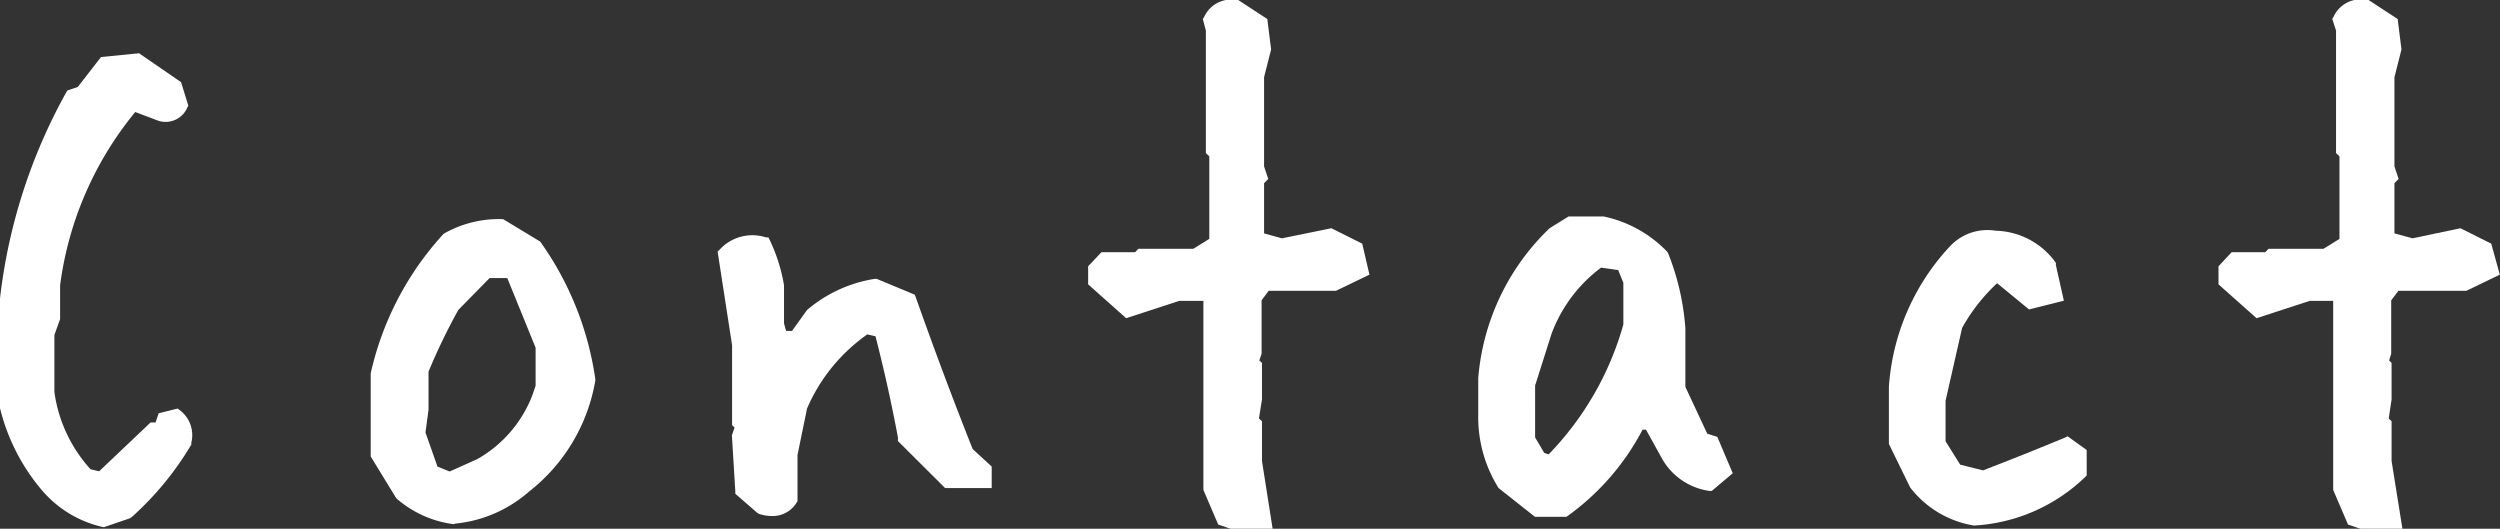
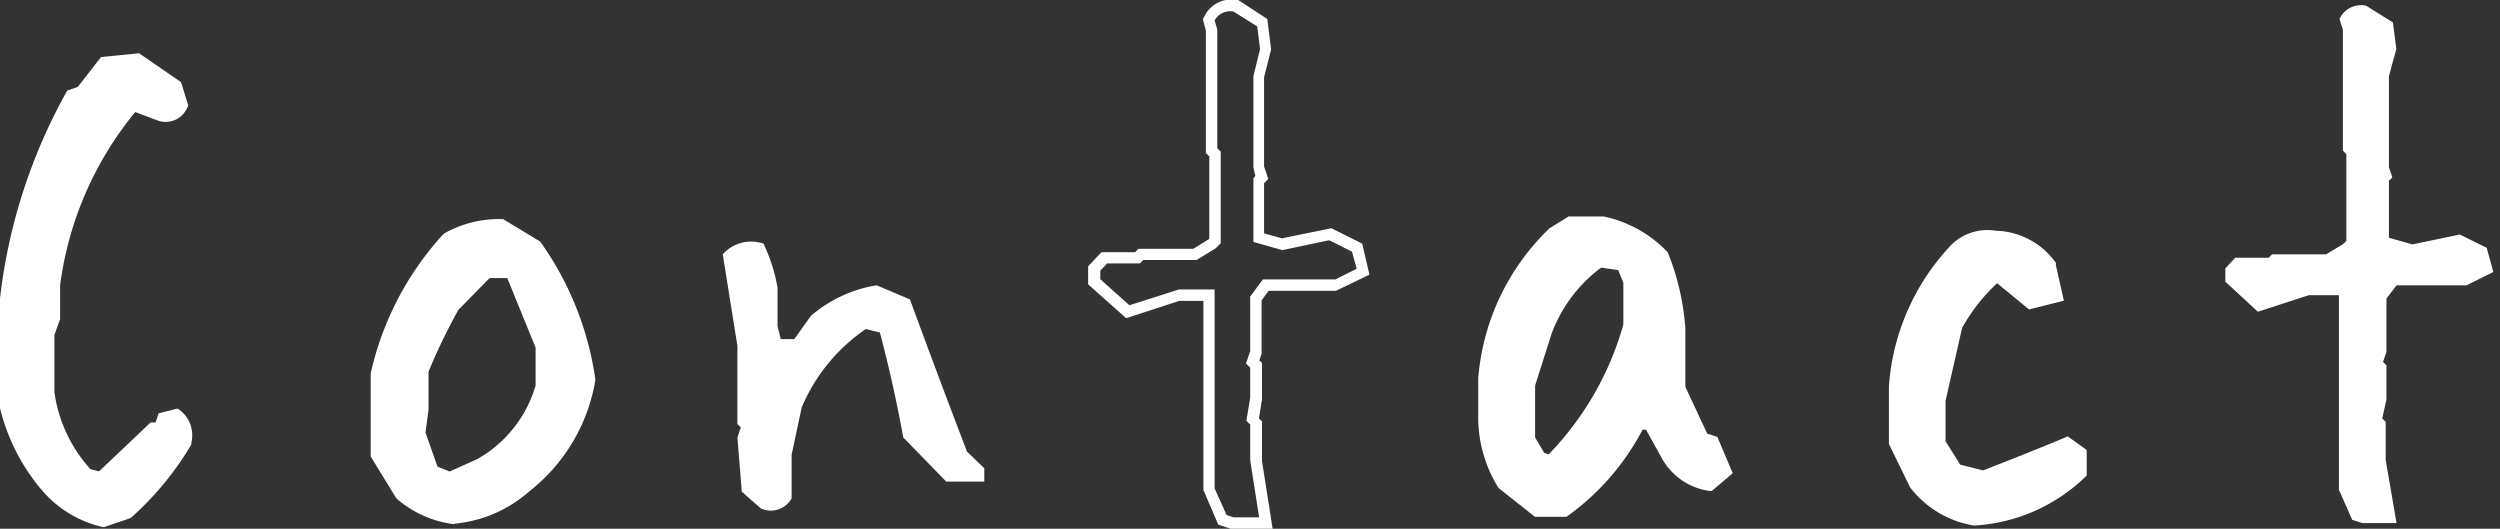
<svg xmlns="http://www.w3.org/2000/svg" viewBox="0 0 131.44 27.8">
  <rect x="0" y="0" width="131.44" height="27.8" fill="#333333" stroke="none" />
  <defs>
    <style>.cls-1{fill:#fff}</style>
  </defs>
  <g id="レイヤー_2" data-name="レイヤー 2">
    <g id="レイヤー_1-2" data-name="レイヤー 1">
      <path class="cls-1" d="M5.47 27.4a5.69 5.69 0 01-3.1-1.9A10.25 10.25 0 01.3 21.39v-5.7A28.56 28.56 0 013.74 5l.53-.17 1.2-1.55 1.72-.17 2.07 1.4.32 1a1 1 0 01-1.2.53L7 5.53A18.28 18.28 0 002.87 15v1.72l-.32.88v3.09a7.83 7.83 0 002 4.33l.7.17L8 22.58h.35l.18-.53.7-.17a1.34 1.34 0 01.5 1.41 16.24 16.24 0 01-3.1 3.76z" />
      <path class="cls-1" d="M5.48 27.71h-.07a5.91 5.91 0 01-3.26-2A10.52 10.52 0 010 21.46v-5.77A29.07 29.07 0 013.48 4.86l.06-.1.55-.19L5.31 3l2-.2 2.21 1.52.38 1.23-.05.1a1.24 1.24 0 01-1.52.7l-1.22-.46A18 18 0 003.16 15v1.78l-.3.83v3a7.55 7.55 0 001.9 4.06l.45.11 2.71-2.57h.26l.16-.48 1-.25.12.09a1.64 1.64 0 01.6 1.7v.1a16.15 16.15 0 01-3.15 3.83l-.11.06zM4 5.25A28.38 28.38 0 00.6 15.73v5.66a10.09 10.09 0 002 3.92 5.4 5.4 0 002.86 1.78l1-.31a15.8 15.8 0 003-3.6 1 1 0 00-.29-1l-.39.1-.19.57h-.44l-2.77 2.66-1-.23-.06-.07a8.16 8.16 0 01-2.12-4.49v-3.23l.3-.83V15a18.64 18.64 0 014.28-9.66l.14-.17 1.57.61c.46.08.65-.08.77-.28L9 4.7 7.11 3.41l-1.49.16-1.17 1.51zm19.86 22.01A5.3 5.3 0 0121 26l-1.23-2.11v-4.26a15.81 15.81 0 013.73-7.1 5.56 5.56 0 012.81-.71l1.8 1.06A15.92 15.92 0 0131 20a9 9 0 01-3.37 5.66 6.53 6.53 0 01-3.77 1.6zm1.41-2.85a6.86 6.86 0 003-3.55l.18-.53v-2.14l-1.58-3.9h-1.25l-1.76 1.79a32.86 32.86 0 00-1.61 3.37v2.11l-.18 1.23.74 2 .88.35z" />
      <path class="cls-1" d="M23.86 27.56a5.67 5.67 0 01-3-1.34l-.06-.08L19.49 24v-4.37a16 16 0 013.8-7.3l.07-.06a5.84 5.84 0 013-.75h.09l1.95 1.18a16.43 16.43 0 012.9 7.24V20a9.39 9.39 0 01-3.48 5.84 6.89 6.89 0 01-3.89 1.69zm-2.61-1.76a5.12 5.12 0 002.62 1.2 6.23 6.23 0 003.52-1.55A8.79 8.79 0 0030.66 20a15.74 15.74 0 00-2.75-6.88l-1.67-1a5.4 5.4 0 00-2.54.64 15.57 15.57 0 00-3.62 6.93v4.11zm2.44-.36L22.57 25l-.81-2.16.24-1.32v-2.18a31.64 31.64 0 011.63-3.41v-.06L25.49 14h1.6l1.68 4.21v2.24l-.17.52a7.29 7.29 0 01-3.16 3.72zm-.69-.91l.64.26 1.45-.65A6.55 6.55 0 0028 20.75l.16-.47v-2l-1.49-3.66h-.93l-1.64 1.67a31.58 31.58 0 00-1.57 3.25v2l-.16 1.2zm17 2.2l-1-.88-.23-2.85.18-.53-.18-.17v-4.11L38 13.37a2 2 0 012.14-.56 8.73 8.73 0 01.74 2.32v2l.17.7h.71l.88-1.23a7 7 0 013.45-1.6l1.75.74c1 2.72 2 5.39 3 8l.91.88v.7h-2L47.49 23q-.52-2.85-1.23-5.52l-.74-.18a9.42 9.42 0 00-3.37 4.12l-.53 2.49v2.29a1.25 1.25 0 01-1.62.53z" />
-       <path class="cls-1" d="M40.58 27.13a2.22 2.22 0 01-.67-.11l-.1-.06-1.15-1v-.13l-.18-2.94.14-.41-.13-.13v-4.2l-.76-4.92.11-.11a2.33 2.33 0 012.43-.64h.13l.06.12a8.85 8.85 0 01.76 2.4v2l.11.4h.31l.79-1.1A7.19 7.19 0 0146 14.66h.09l2 .83.05.12c.95 2.68 1.95 5.36 3 8l1 .92v1.13h-2.45l-2.48-2.47V23c-.34-1.82-.74-3.61-1.18-5.32l-.43-.1a9.21 9.21 0 00-3.17 3.9l-.5 2.44v2.42a1.47 1.47 0 01-1.35.79zm-.43-.67a.92.92 0 001.17-.34v-2.24l.54-2.55A9.65 9.65 0 0145.35 17l.11-.08 1 .25v.17c.46 1.75.87 3.59 1.22 5.45L49.94 25h1.54v-.28l-.89-.89c-1-2.58-2-5.24-3-7.9l-1.56-.66a6.64 6.64 0 00-3.17 1.54L42 18.1h-1.14l-.23-.93v-2a8.28 8.28 0 00-.63-2.11 1.71 1.71 0 00-1.61.42l.71 4.66v4l.22.22-.21.65.16 2.69zM64.8 27.5l-.53-.17-.7-1.58V15.52H62l-2.67.87-1.76-1.58v-.7l.53-.56h1.76l.17-.18h2.85l.88-.53.18-.17V8.1l-.18-.18V1.56L63.57 1A1.25 1.25 0 0165 .33l1.41.88.17 1.4L66.2 4v4.8l.18.53-.18.17v3l1.23.35 2.5-.52 1.4.7.36 1.27-1.41.7h-3.73l-.52.7v2.8l-.18.53.18.18V21l-.18 1 .18.18v2l.52 3.34z" />
      <path class="cls-1" d="M66.91 27.8H64.7l-.65-.22-.78-1.82v-9.94H62l-2.79.91-2-1.78V14l.7-.74h1.77l.17-.18h2.89l.84-.52V8.22l-.18-.17V1.61L63.24 1l.07-.11A1.56 1.56 0 0165 0h.1l1.53 1 .2 1.6-.37 1.46v4.69l.22.66-.22.22v2.64l.94.26L70 12l1.62.81.38 1.63-1.76.85H66.7l-.37.5v2.81l-.12.35.14.13V21l-.16 1 .16.15v2.09zm-2.06-.6h1.35l-.47-3v-1.88l-.2-.2.2-1.2v-1.59l-.22-.22.22-.65v-2.87l.67-.9h3.81l1.12-.56-.25-.9-1.19-.6-2.47.52-1.52-.43V9.38l.1-.13-.1-.45V4l.35-1.42-.15-1.19-1.24-.78a.93.93 0 00-1 .46l.14.49V7.8l.18.17v4.82l-.27.27-1 .61h-2.8l-.18.18h-1.72l-.36.38v.45l1.53 1.37 2.6-.83h1.88v10.46l.63 1.4zm15.95-.33L79 25.5a6.66 6.66 0 01-1-3.69v-1.93a12 12 0 013.66-7.67l.88-.53h1.76a6.19 6.19 0 013.13 1.76 13 13 0 01.87 3.83v3.13l1.25 2.6.53.17.67 1.59-.84.7a3.11 3.11 0 01-2.29-1.58l-.88-1.58-.53-.18a12.78 12.78 0 01-4 4.71zm.88-2.78a16.22 16.22 0 004-7v-2.28l-.35-.88-1.2-.17a8 8 0 00-2.81 3.69l-.88 2.78V23l.56 1.09.52.18z" />
      <path class="cls-1" d="M82.3 27.17h-1.6l-1.91-1.51a7 7 0 01-1.07-3.85v-1.93A12.28 12.28 0 0181.47 12l1-.62h1.84a6.49 6.49 0 013.34 1.85l.06.1a13.25 13.25 0 01.9 3.92v3.09l1.15 2.46.53.17.81 1.91-1.1.93h-.13a3.4 3.4 0 01-2.5-1.72l-.83-1.5h-.18a13 13 0 01-4 4.58zm-1.4-.6h1.21A12.7 12.7 0 0086 22l.11-.24.89.3.93 1.68a2.79 2.79 0 001.94 1.41l.57-.47-.53-1.25-.52-.18L88 20.4v-3.13a13.07 13.07 0 00-.84-3.66 5.76 5.76 0 00-2.9-1.61h-1.62l-.81.49a11.71 11.71 0 00-3.51 7.43v1.91a6.37 6.37 0 001 3.48zm.69-2l-.83-.27-.61-1.3v-2.9l.85-2.74a8.38 8.38 0 013-3.85l.1-.07 1.49.22.41 1.15v2.37a16.54 16.54 0 01-4.1 7.12zm-.4-.76l.23.08a16 16 0 003.93-6.83v-2.19l-.27-.67-.9-.13a7.66 7.66 0 00-2.61 3.49l-.86 2.71V23zm22.61 3.52a5.08 5.08 0 01-3.17-1.94l-1-2.1v-3a11.6 11.6 0 013.16-7.21 2.35 2.35 0 012.11-.7 3.65 3.65 0 013 1.58l.35 1.58-1.4.35L105 14.5a9.58 9.58 0 00-2.11 2.63L102 21v2.29l.88 1.4 1.41.35c1.52-.58 3-1.17 4.39-1.75l.7.52v1.06a8.8 8.8 0 01-5.58 2.46z" />
      <path class="cls-1" d="M103.78 27.63a5.3 5.3 0 01-3.35-2l-1.12-2.29v-3a12 12 0 013.24-7.42 2.69 2.69 0 012.37-.79 4 4 0 013.17 1.69v.12l.42 1.87-1.83.46-1.68-1.38a9.5 9.5 0 00-1.84 2.35l-.87 3.83v2.13l.77 1.23 1.2.3c1.48-.57 2.93-1.15 4.3-1.72l.15-.07 1 .72V25l-.09.09a9.15 9.15 0 01-5.81 2.54zm-3.9-4.42l1 2.05a4.77 4.77 0 002.94 1.74 8.51 8.51 0 005.3-2.29V24l-.44-.33c-1.36.56-2.78 1.13-4.25 1.69h-.08l-1.62-.36-1-1.58V21l.92-4a9.86 9.86 0 012.17-2.72l.19-.16 1.84 1.47 1-.25-.28-1.23a3.34 3.34 0 00-2.71-1.41 2 2 0 00-1.89.61 11.35 11.35 0 00-3.08 7zm24.32 4.29l-.53-.17-.7-1.58V15.52h-1.58l-2.68.87-1.71-1.58v-.7l.52-.56h1.76l.18-.18h2.84l.88-.53.18-.17V8.1l-.18-.18V1.56L123 1a1.25 1.25 0 011.4-.7l1.41.88.18 1.4L125.6 4v4.8l.18.53-.18.17v3l1.23.35 2.5-.52 1.41.7.35 1.27-1.41.7H126l-.53.7v2.8l-.18.53.18.18V21l-.22 1 .18.18v2l.57 3.32z" />
-       <path class="cls-1" d="M126.31 27.8h-2.21l-.65-.22-.78-1.82v-9.94h-1.24l-2.79.91-2-1.78V14l.69-.74h1.77l.17-.18h2.89l.84-.52V8.22l-.18-.17V1.61l-.2-.62.07-.11a1.56 1.56 0 011.74-.88h.1l1.53 1 .2 1.6-.37 1.46v4.69l.22.66-.22.22v2.64l.95.26 2.52-.53 1.62.81.45 1.63-1.76.85h-3.57l-.38.5v2.81l-.11.35.13.13V21l-.15 1 .15.15v2.09zm-2.06-.6h1.35l-.47-3v-1.88l-.2-.2.2-1.2v-1.59l-.22-.22.22-.65v-2.87l.68-.9h3.8l1.12-.56-.24-.9-1.2-.6-2.47.52-1.51-.43V9.38l.13-.13-.13-.45V4l.34-1.42-.15-1.21-1.24-.76a.93.93 0 00-1 .46l.14.49V7.8l.18.17v4.82l-.27.27-1 .61h-2.81l-.18.18h-1.75l-.36.38v.45l1.53 1.37 2.61-.83h1.88v10.46l.62 1.4z" />
    </g>
  </g>
</svg>